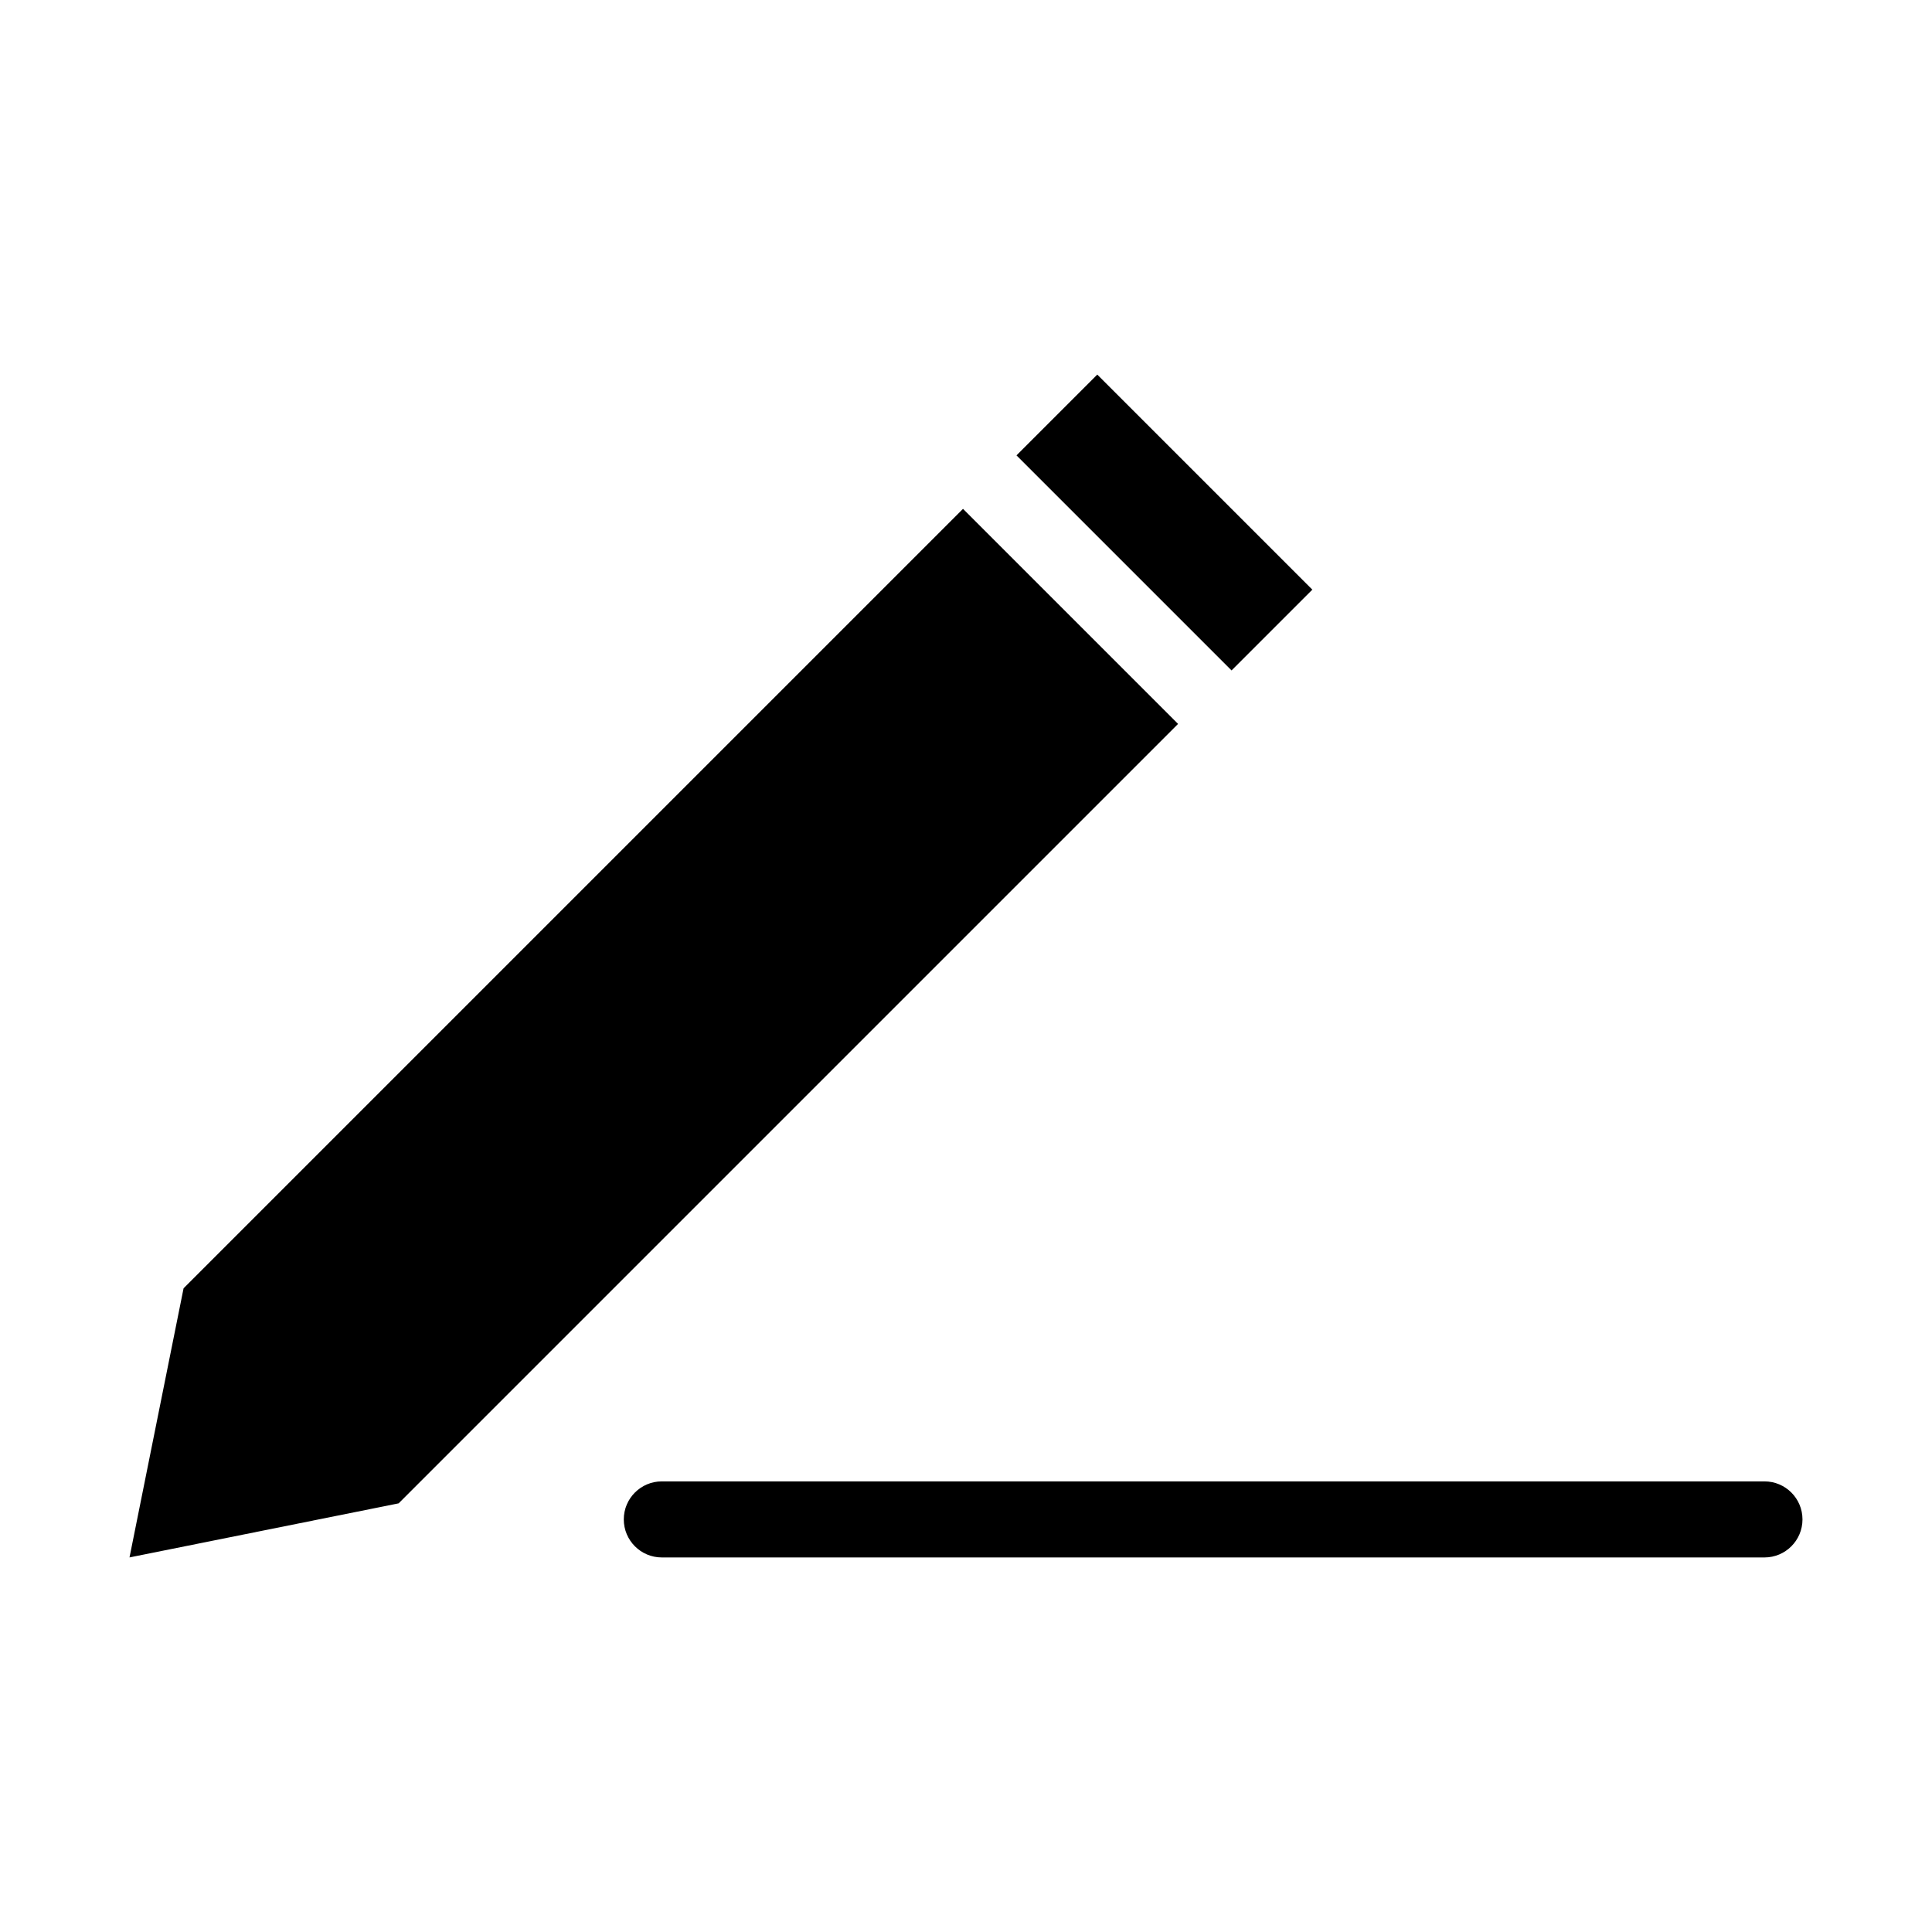
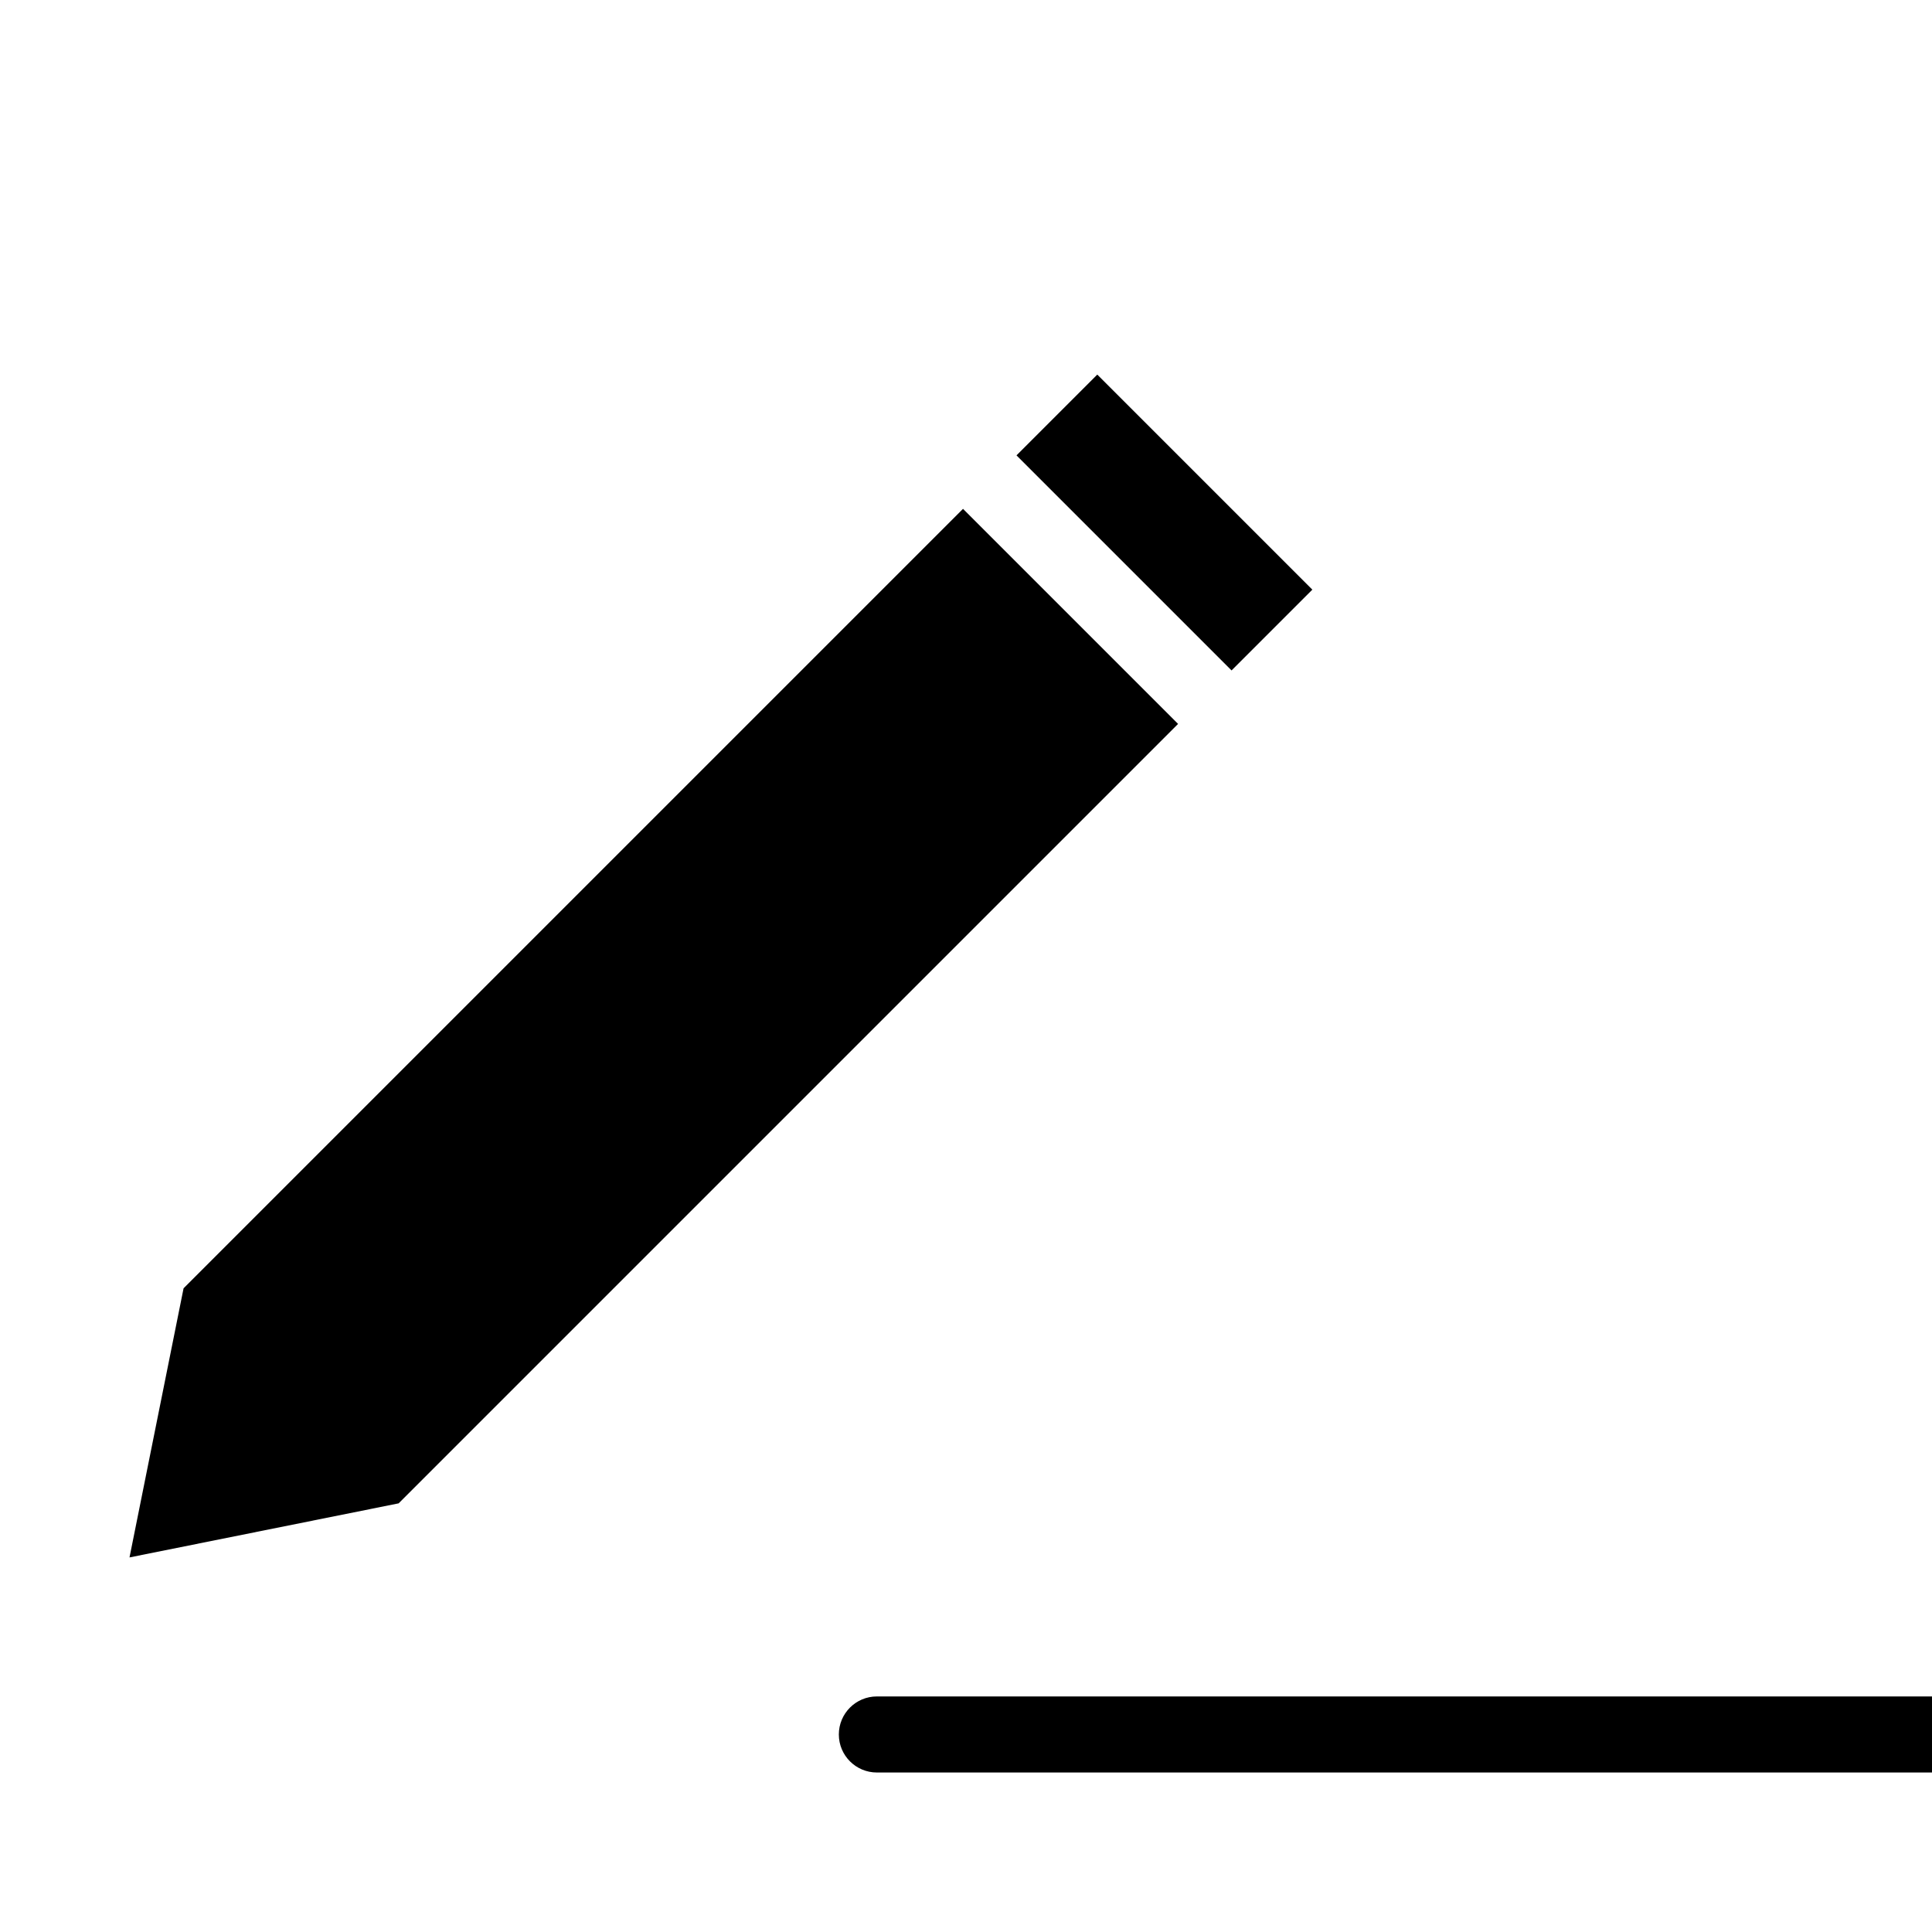
<svg xmlns="http://www.w3.org/2000/svg" fill="#000000" width="800px" height="800px" version="1.1" viewBox="144 144 512 512">
-   <path d="m434.79 243.27-21.41 21.41 56.992 56.992 21.41-21.41zm-35.582 35.582-206.56 206.56-14.328 71.32 71.32-14.328 206.56-206.56zm-79.82 257.73c-5.566 0-10.078 4.512-10.078 10.078s4.512 10.078 10.078 10.078h292.21c5.566 0 10.078-4.512 10.078-10.078s-4.512-10.078-10.078-10.078z" />
+   <path d="m434.79 243.27-21.41 21.41 56.992 56.992 21.41-21.41zm-35.582 35.582-206.56 206.56-14.328 71.32 71.32-14.328 206.56-206.56m-79.82 257.73c-5.566 0-10.078 4.512-10.078 10.078s4.512 10.078 10.078 10.078h292.21c5.566 0 10.078-4.512 10.078-10.078s-4.512-10.078-10.078-10.078z" />
</svg>